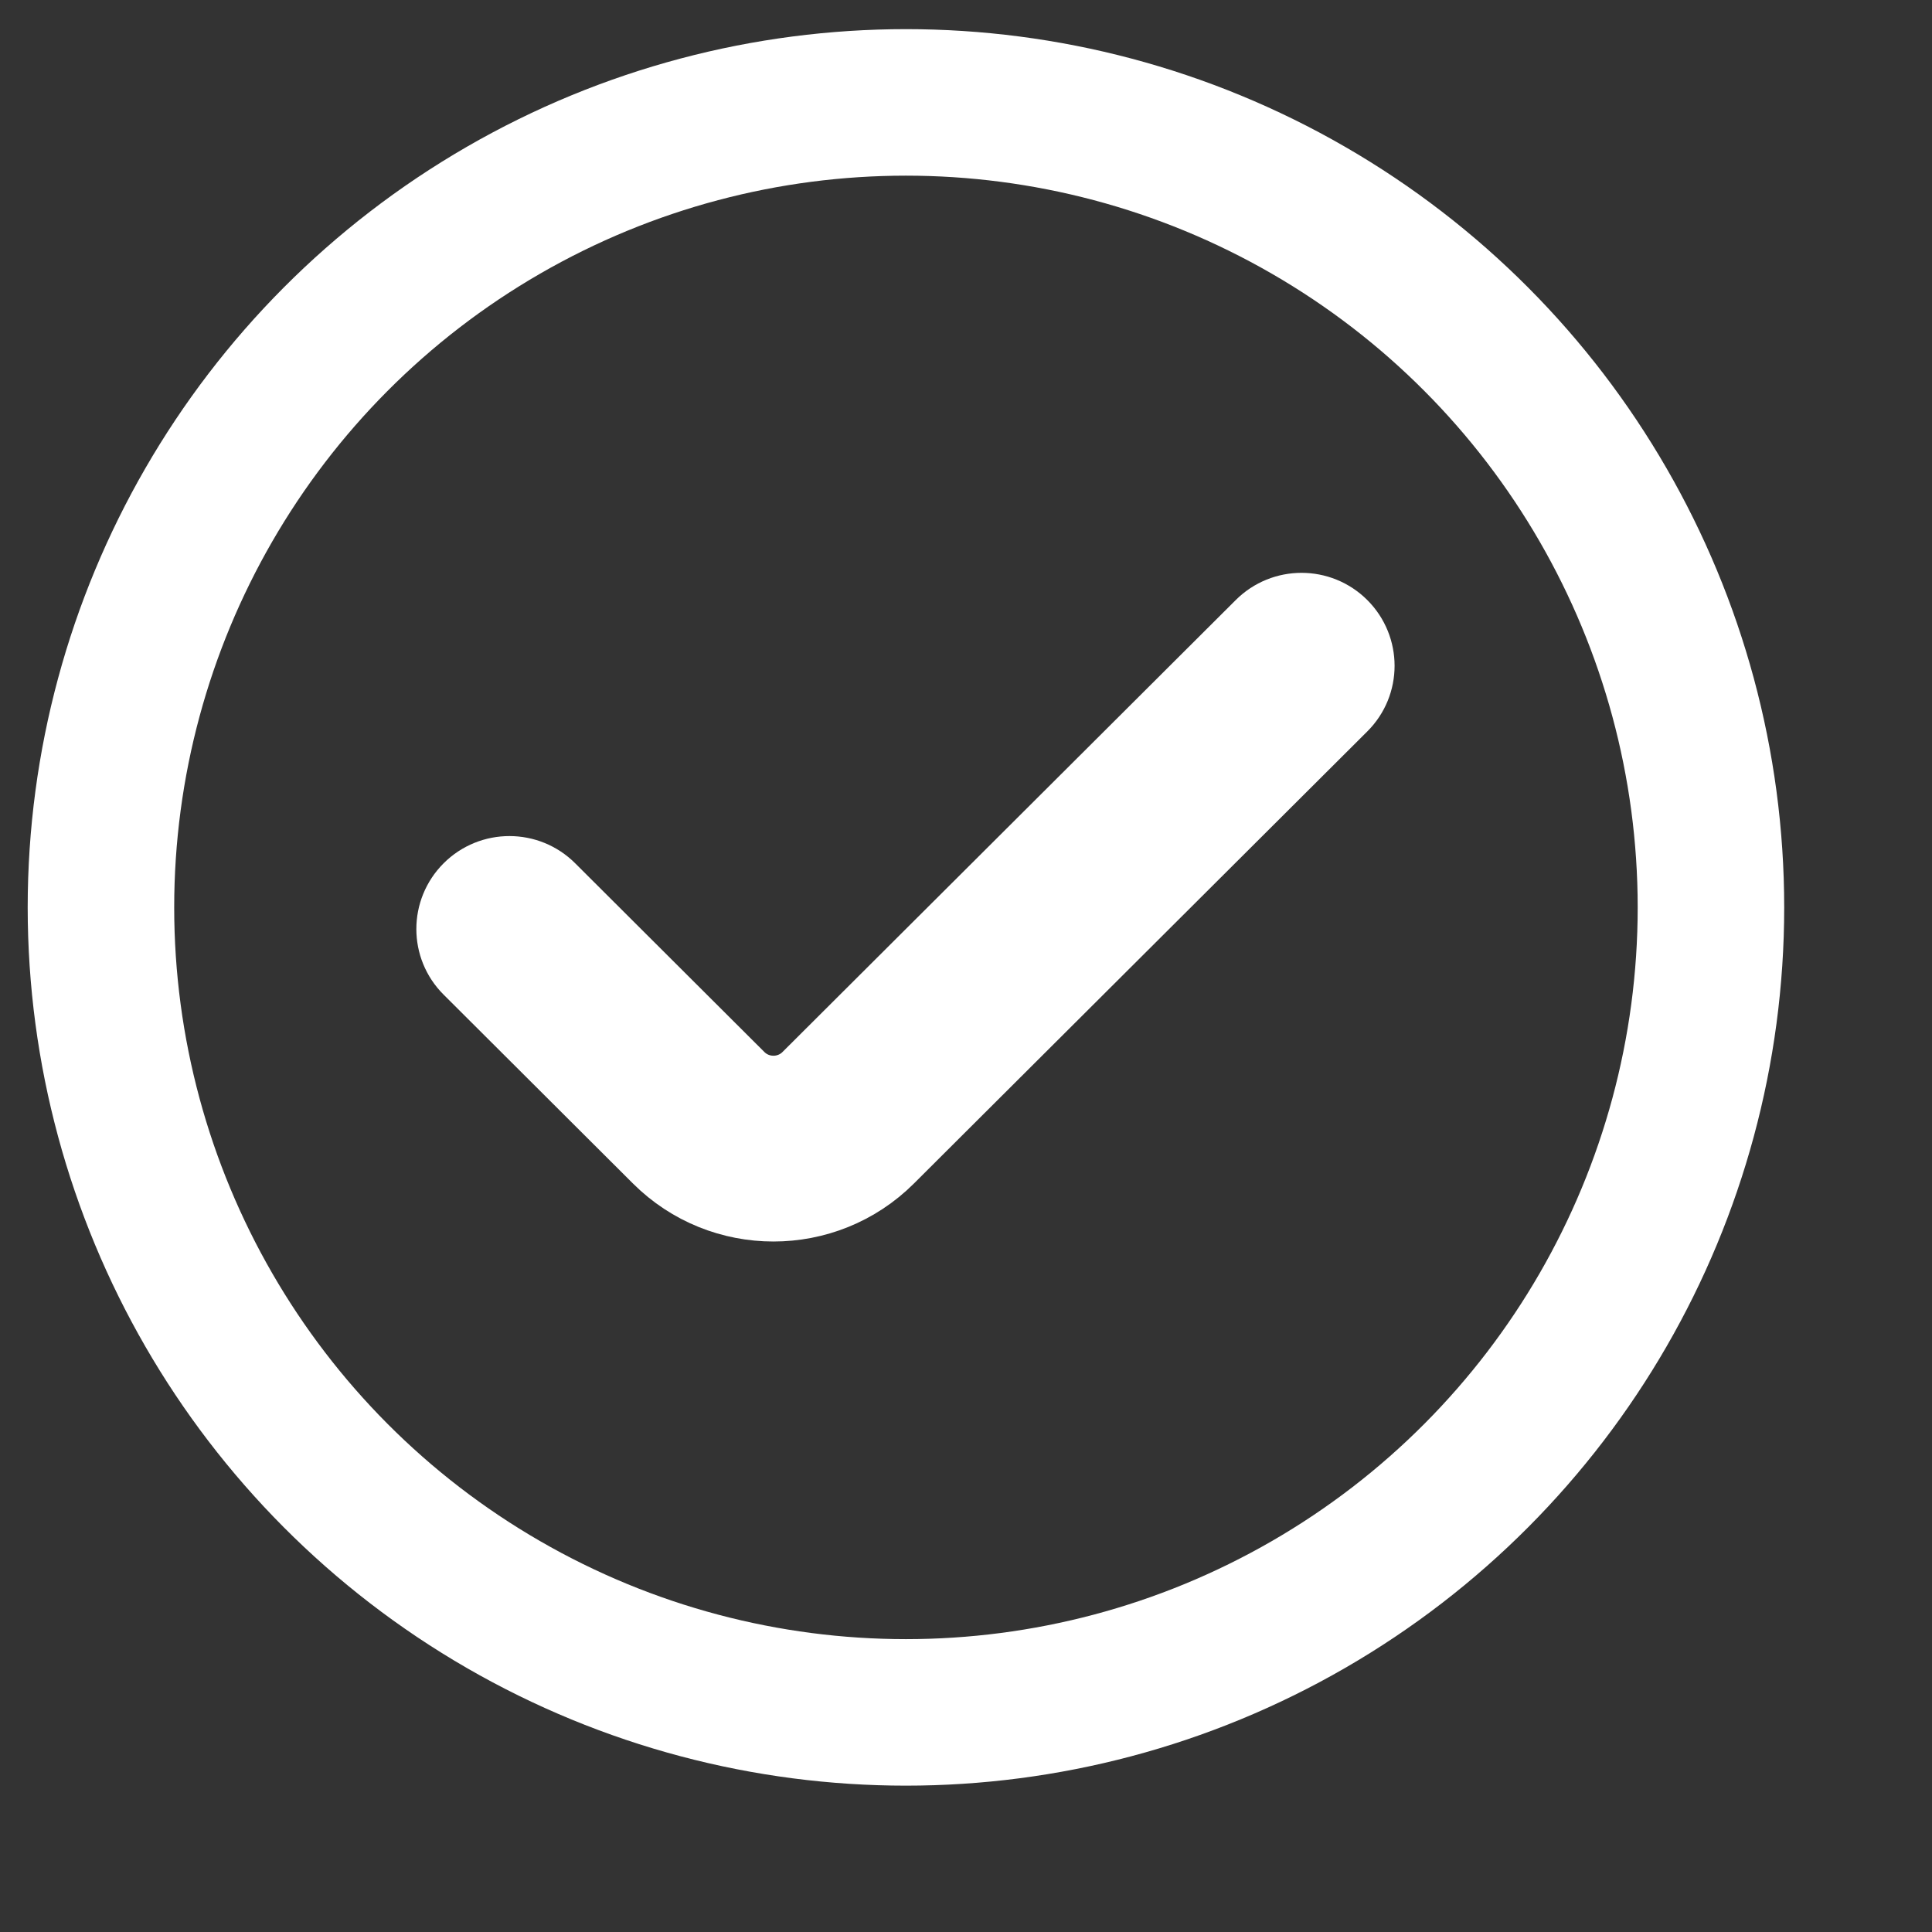
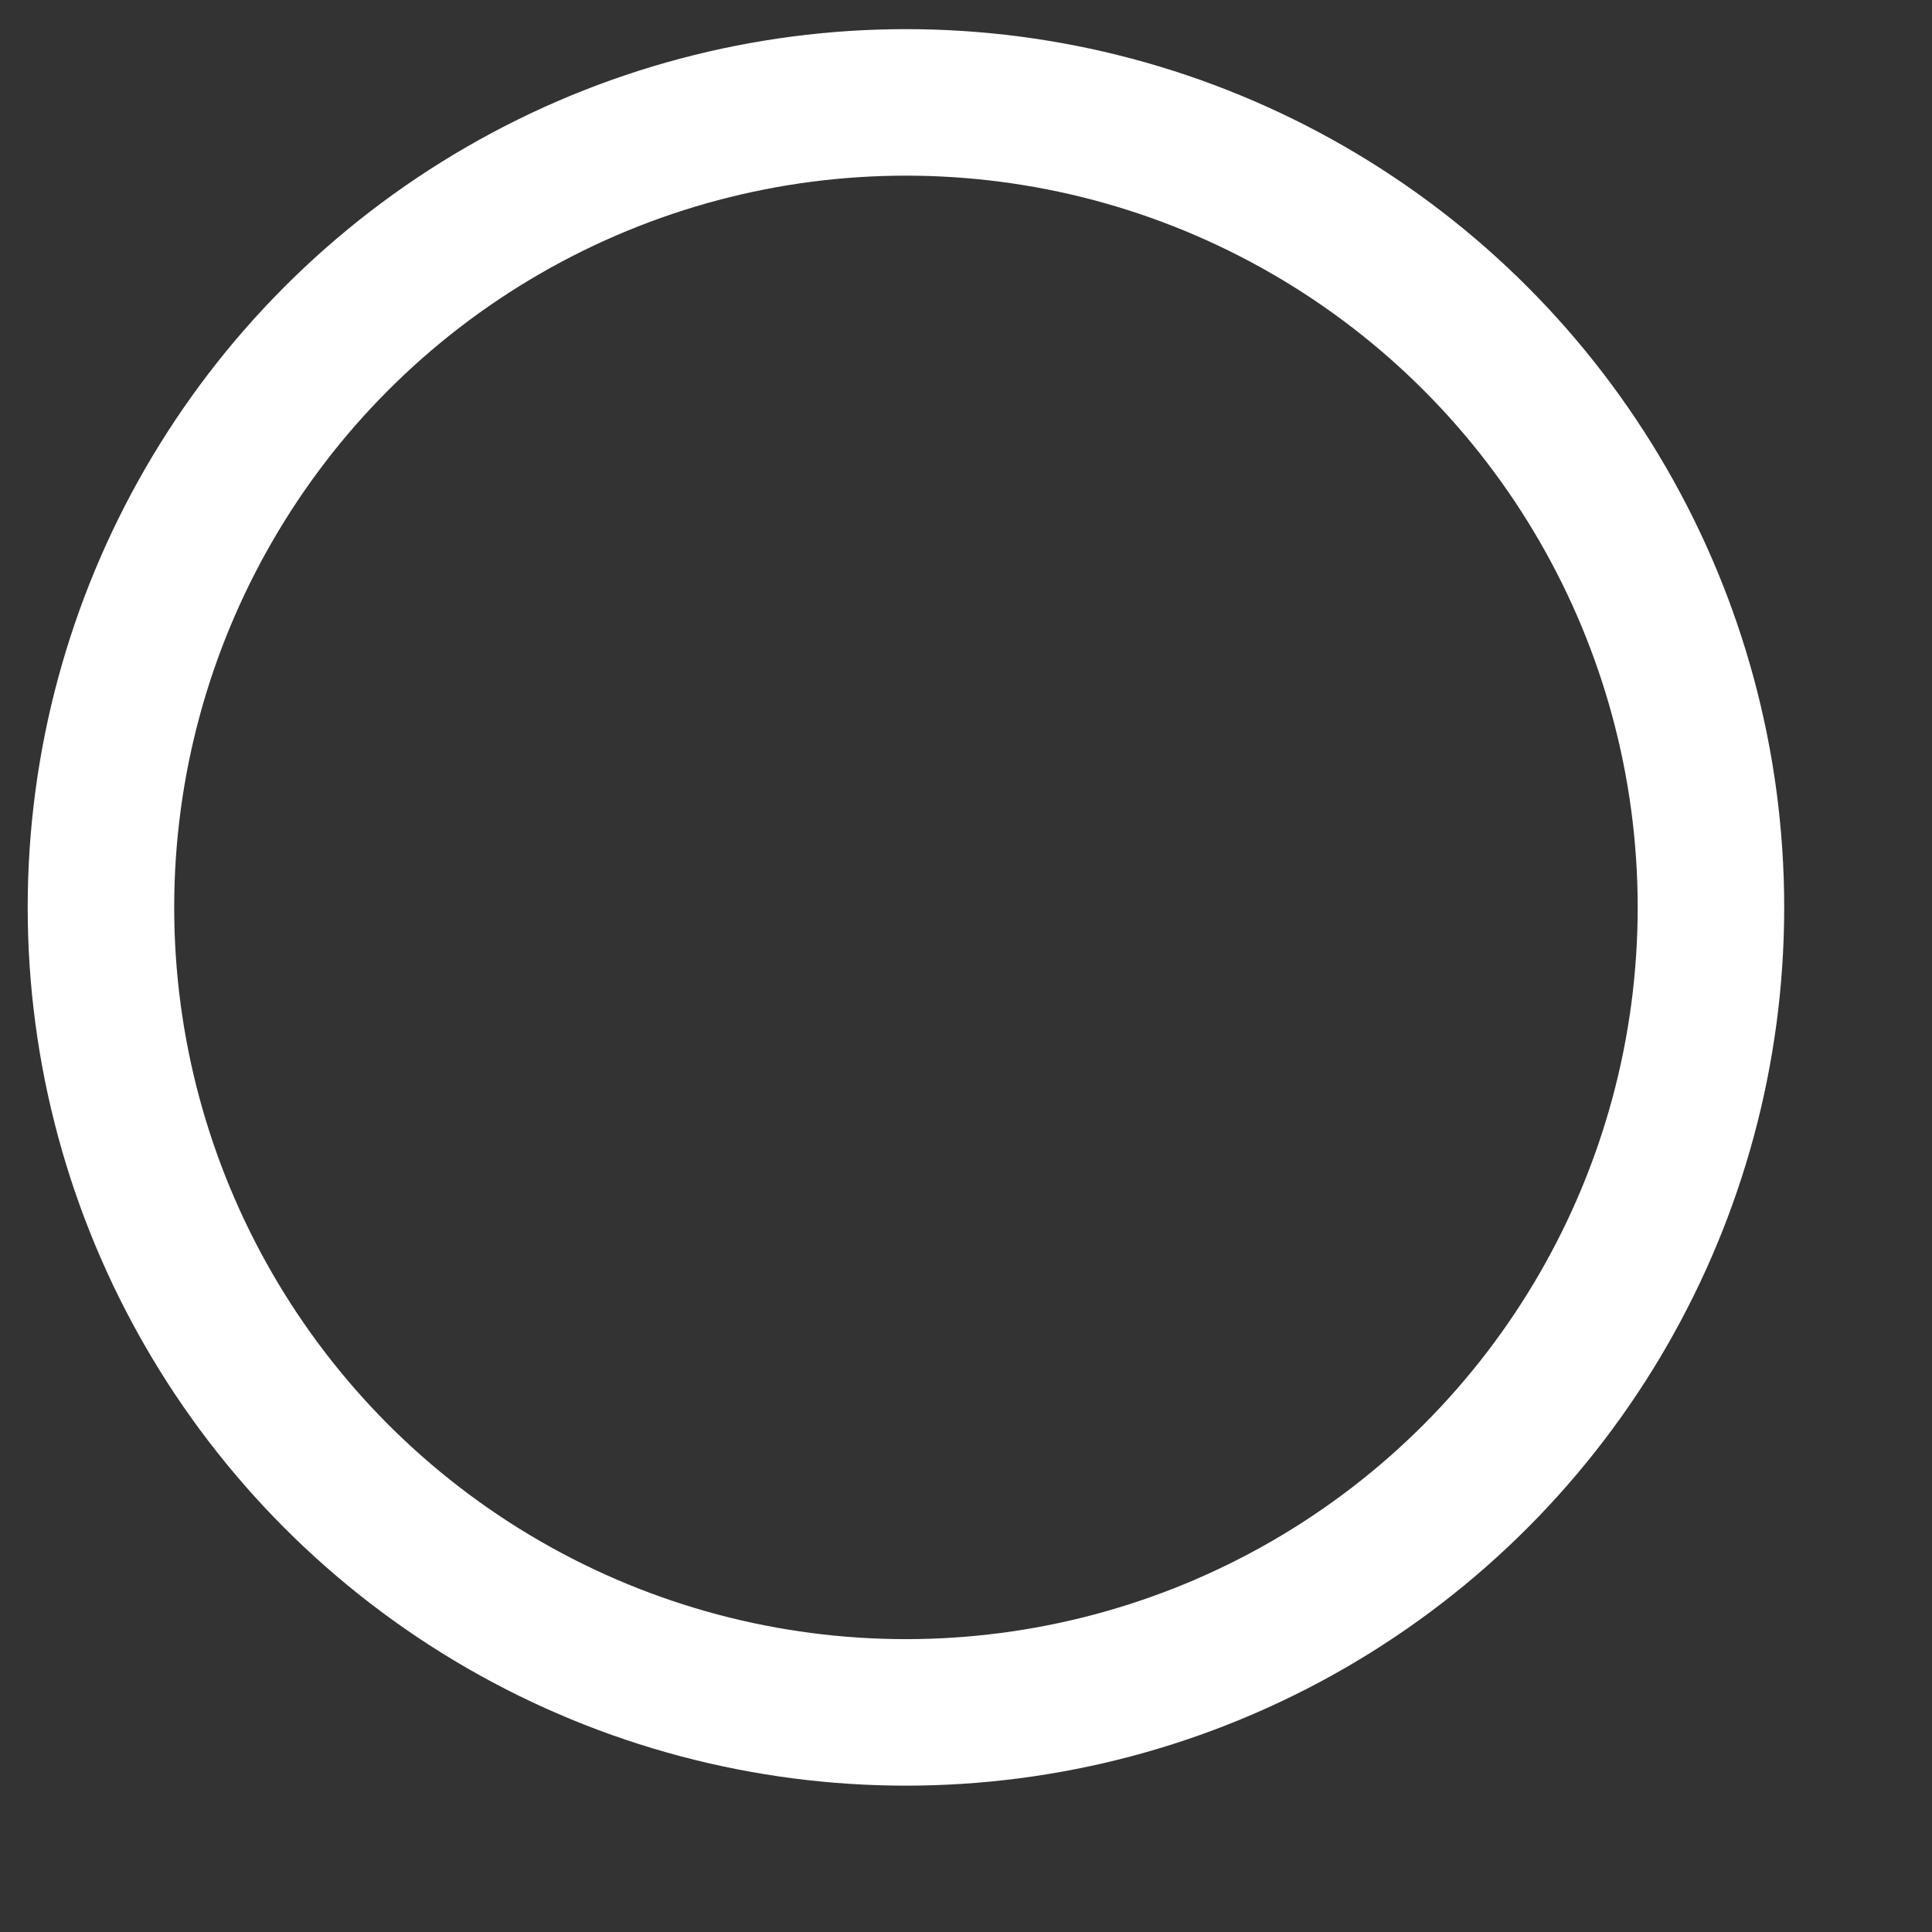
<svg xmlns="http://www.w3.org/2000/svg" width="12" height="12" viewBox="0 0 12 12" fill="none">
  <rect x="0" y="0" width="12" height="12" fill="#333333" stroke="none" />
  <circle cx="5.627" cy="5.636" r="5" stroke="white" stroke-width="0.91" />
-   <path fill-rule="evenodd" clip-rule="evenodd" d="M8.316 3.904C8.444 4.032 8.444 4.239 8.316 4.366L5.5 7.174C5.116 7.557 4.492 7.557 4.108 7.174L2.932 6.001C2.804 5.874 2.804 5.667 2.932 5.539C3.06 5.411 3.268 5.411 3.396 5.539L4.572 6.712C4.7 6.839 4.908 6.839 5.036 6.712L7.852 3.904C7.98 3.776 8.188 3.776 8.316 3.904Z" fill="white" stroke="white" stroke-width="0.5" stroke-linecap="round" stroke-linejoin="round" />
</svg>